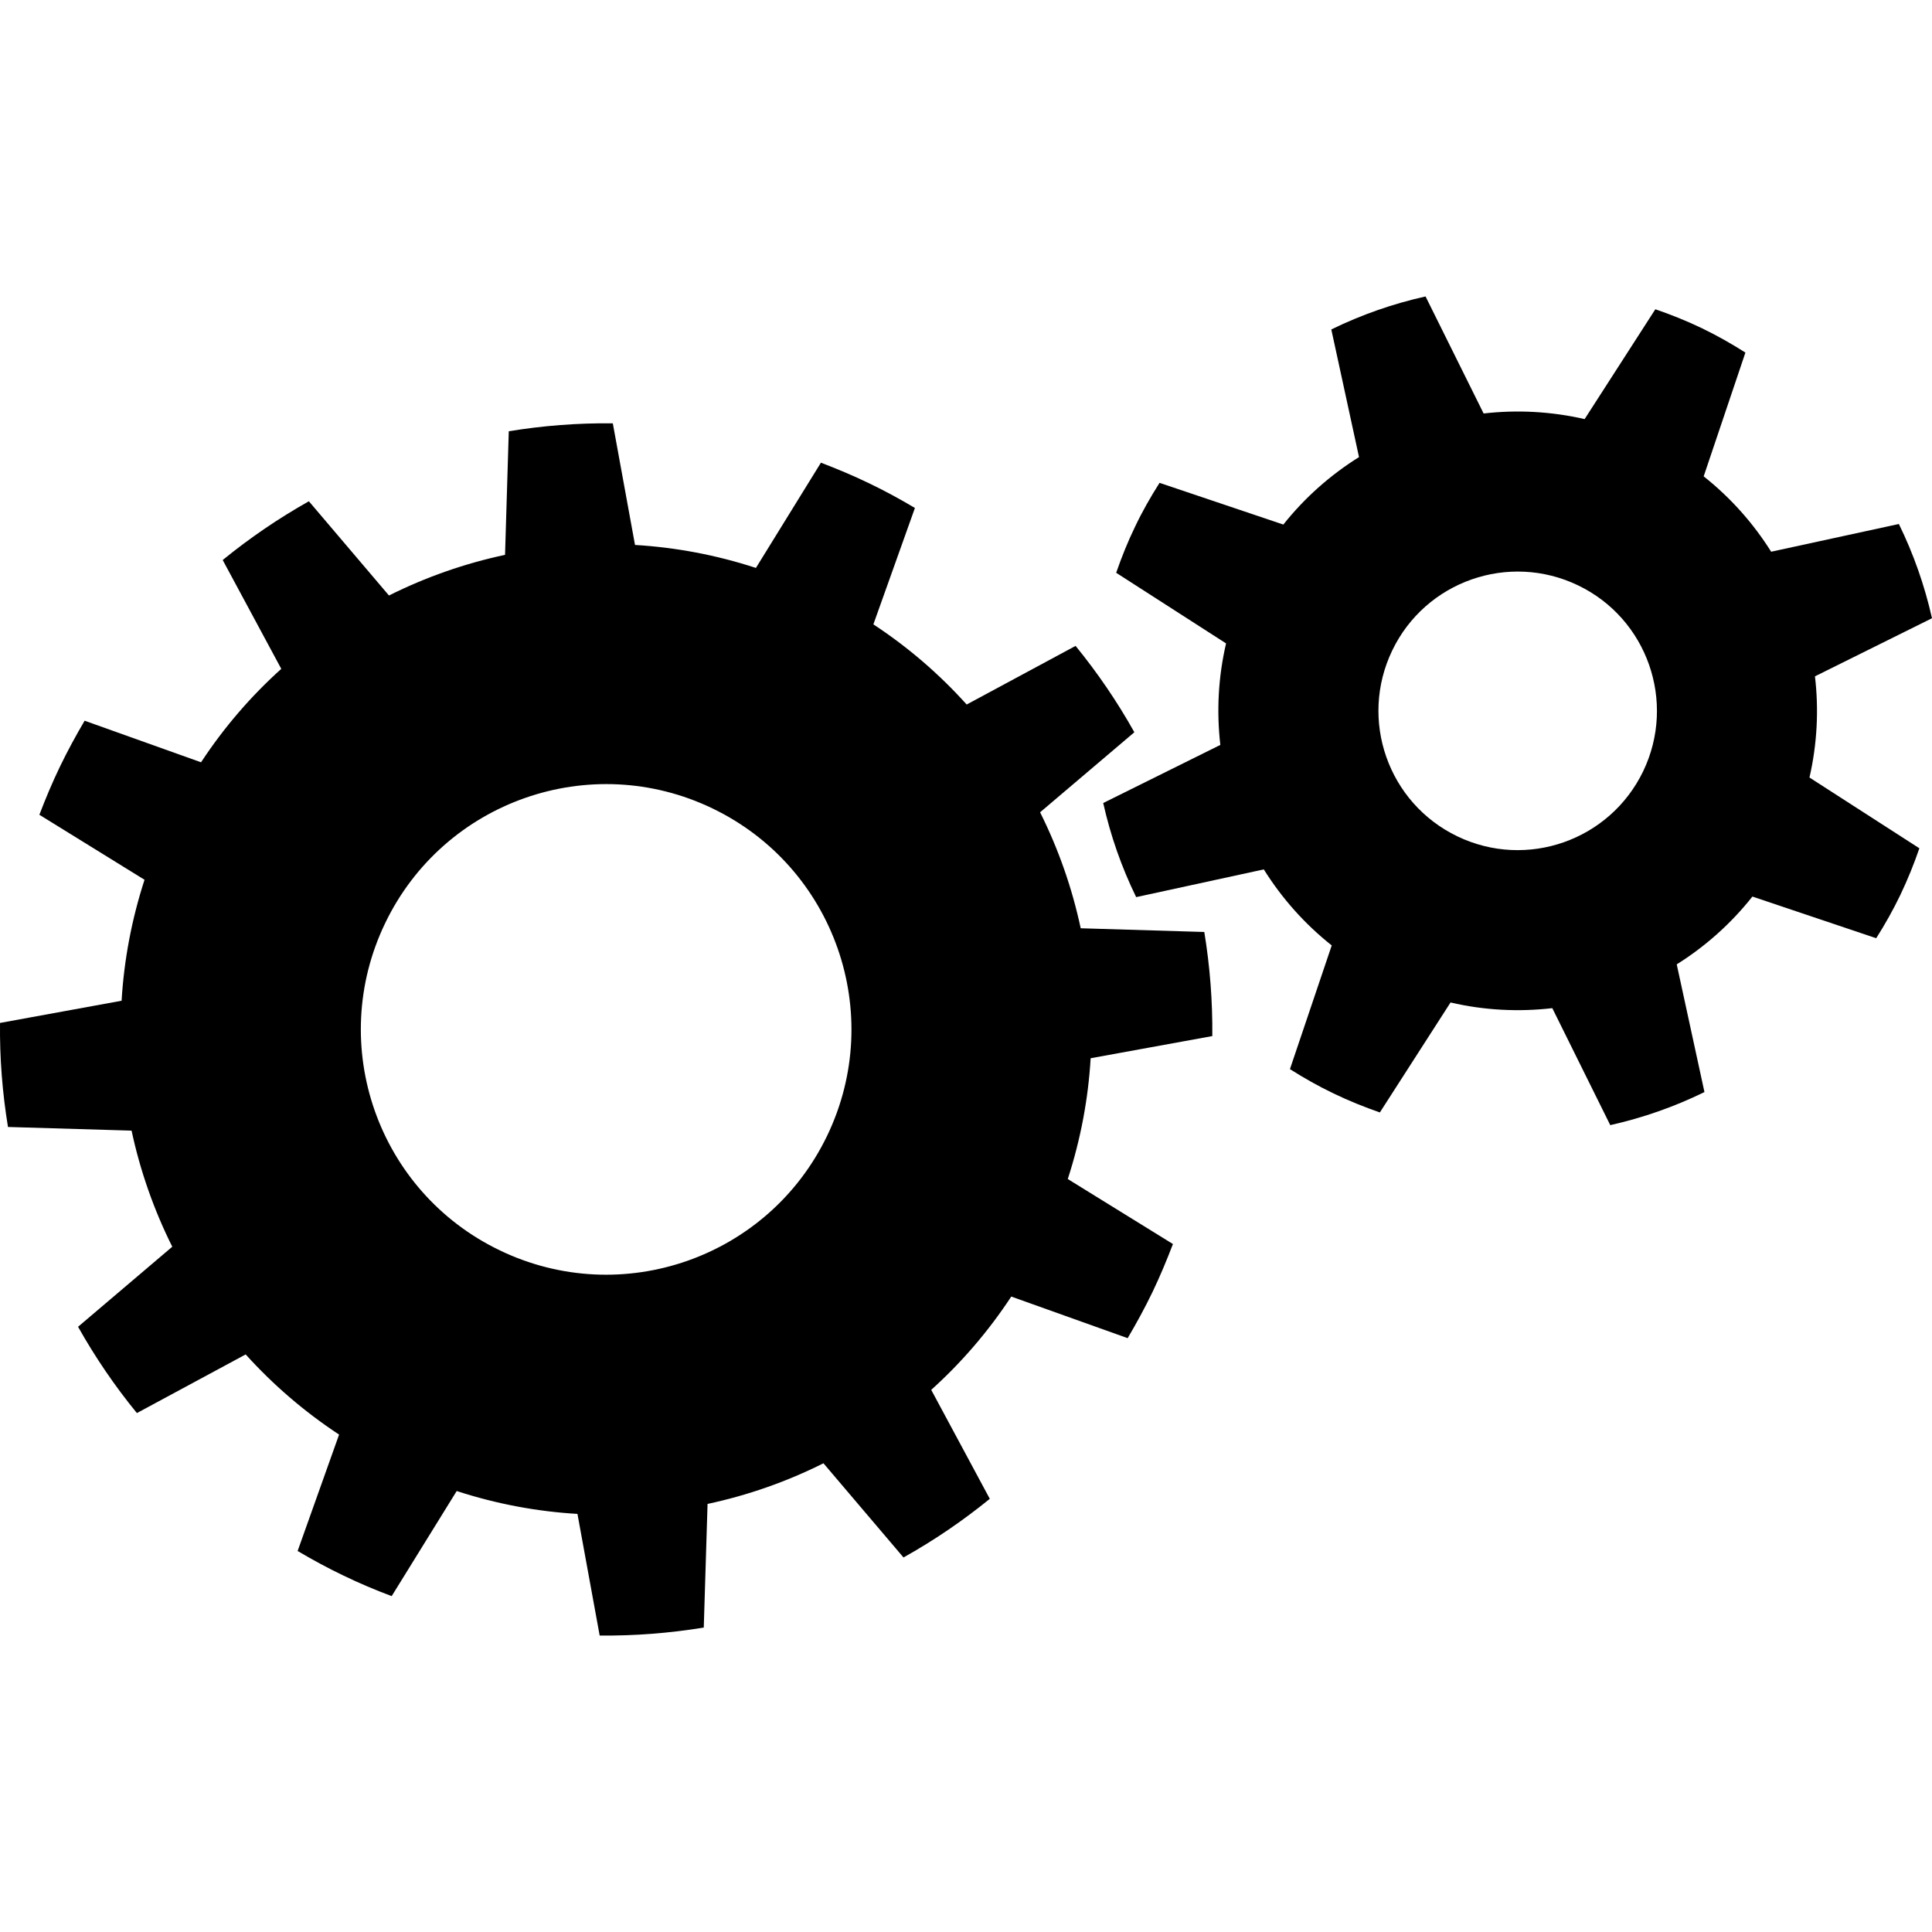
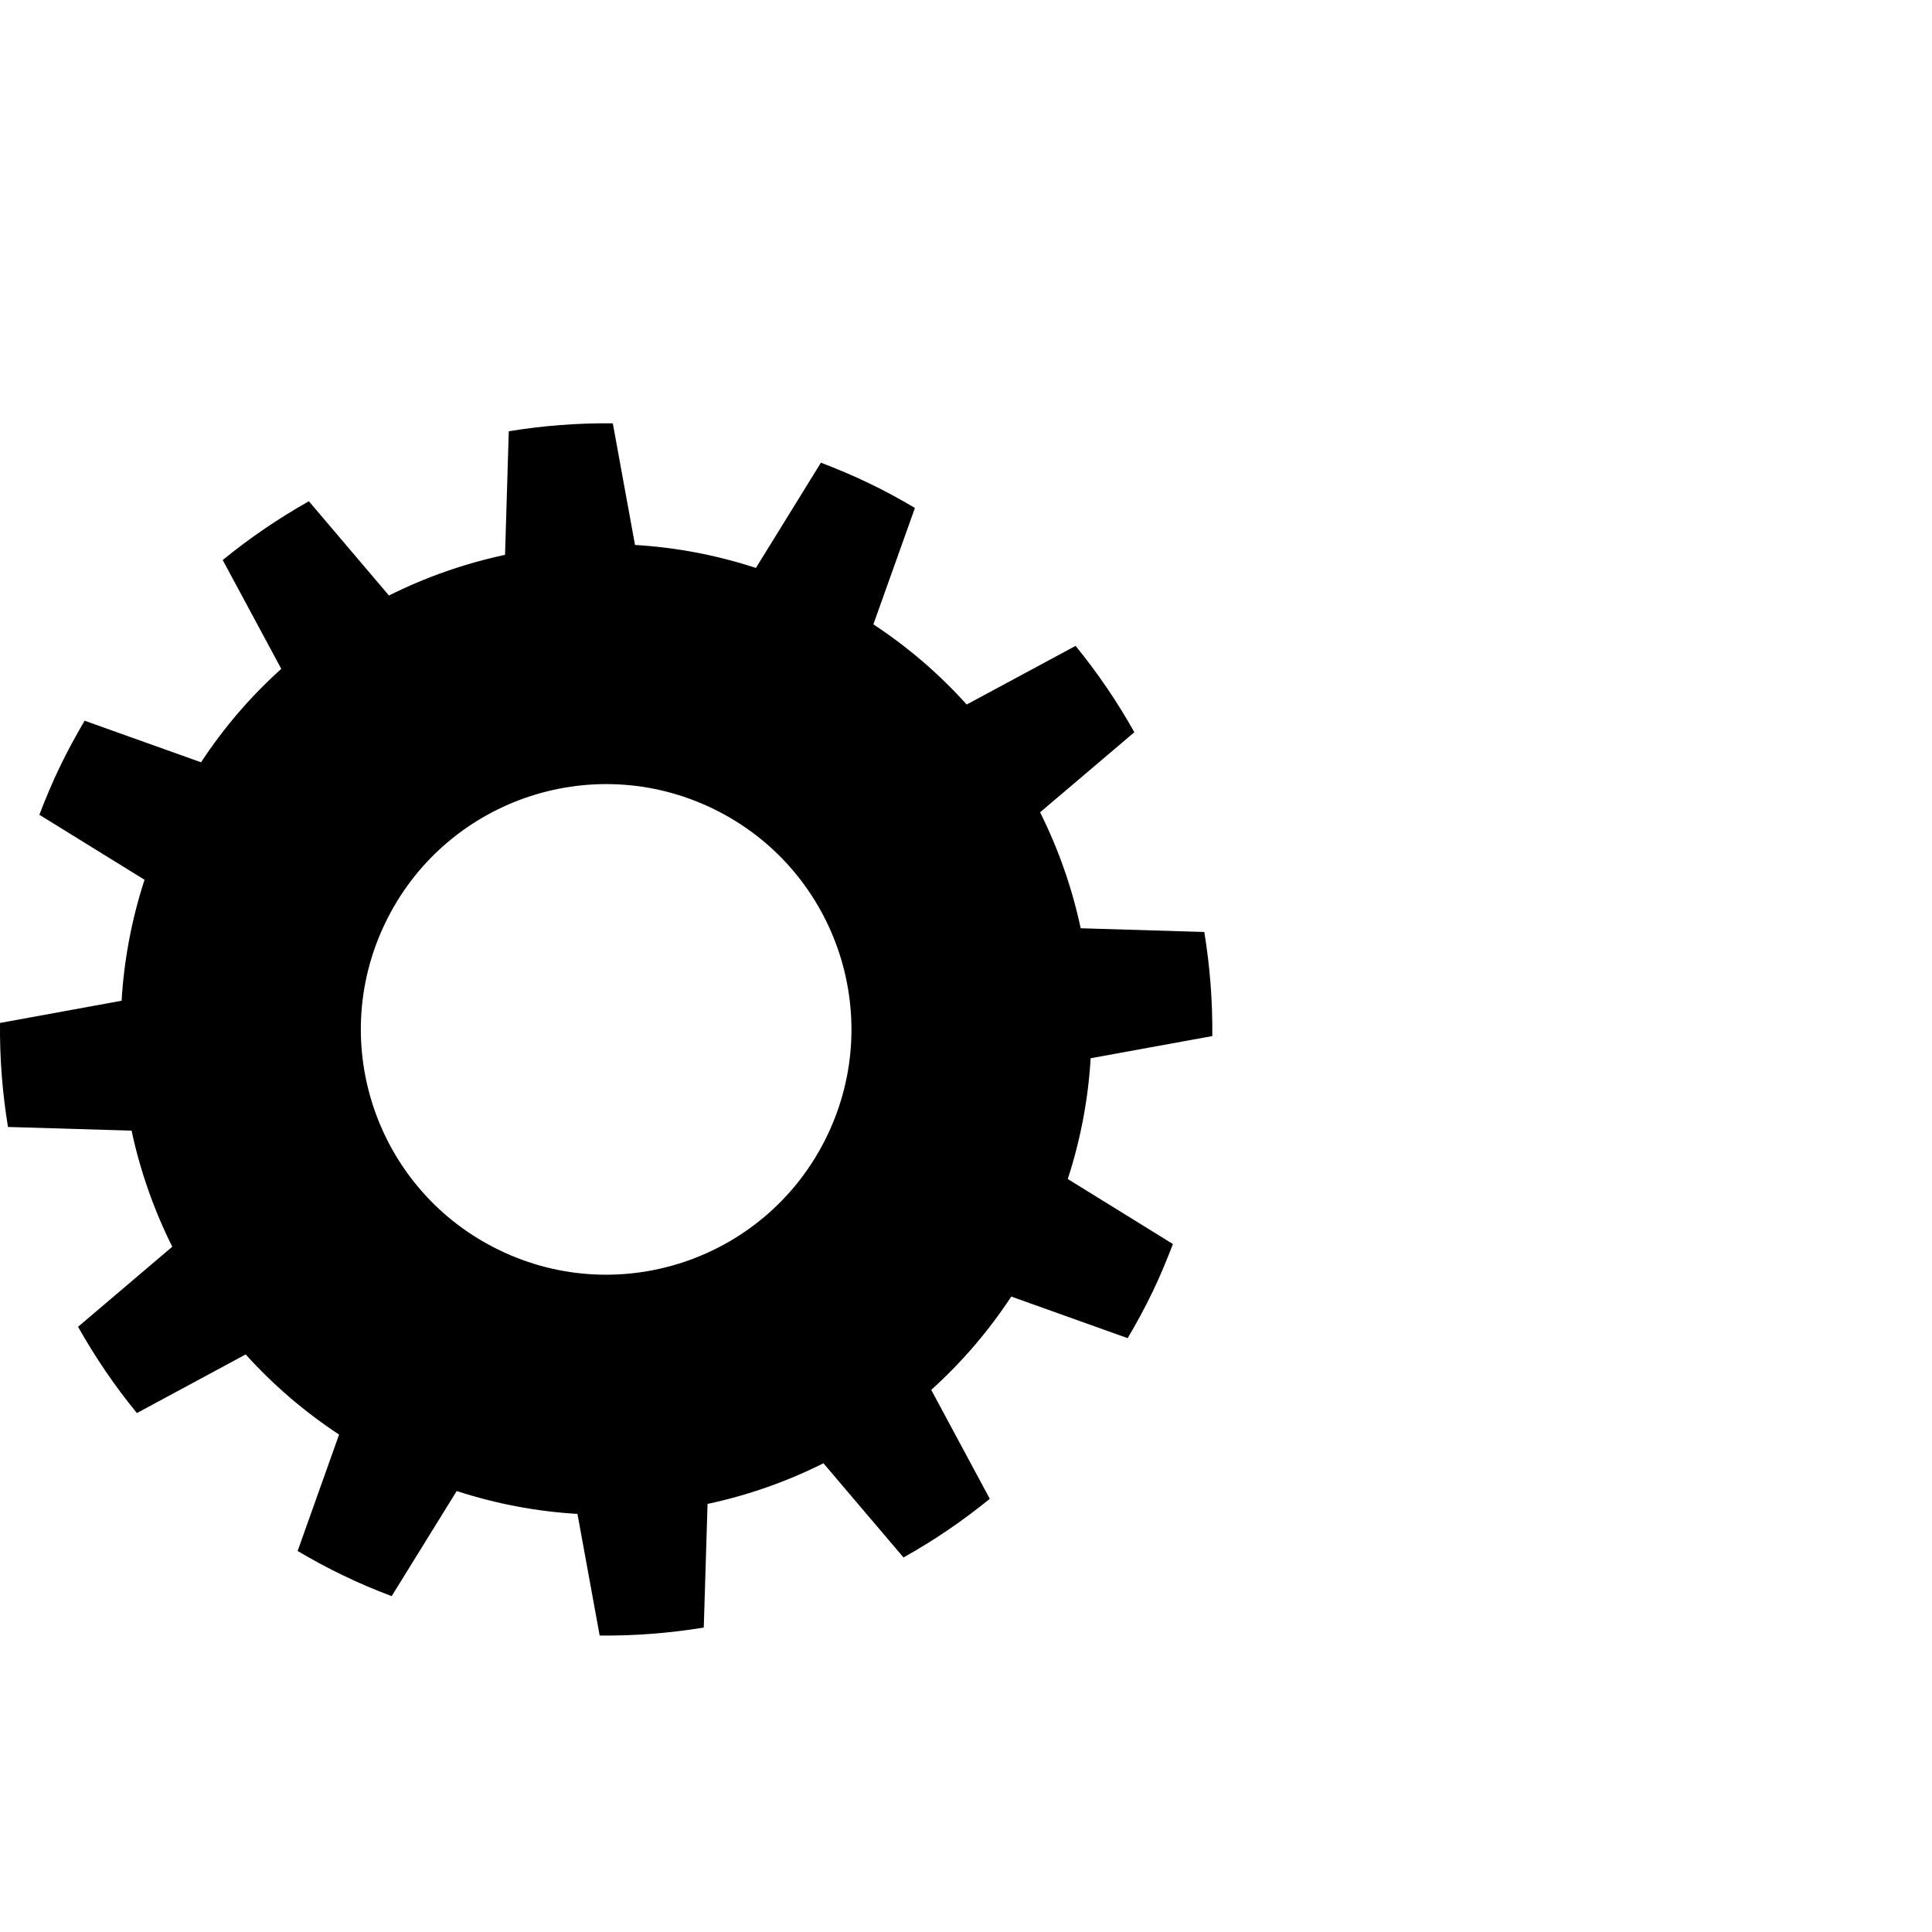
<svg xmlns="http://www.w3.org/2000/svg" version="1.1" x="0px" y="0px" width="100px" height="100px" viewBox="0 0 100 100" enable-background="new 0 0 100 100" xml:space="preserve">
  <g id="Captions">
</g>
  <g id="Your_Icon">
    <path d="M56.452,54.774l6.297-1.147c0.017-1.813-0.124-3.616-0.415-5.388l-6.397-0.192c-0.444-2.078-1.15-4.098-2.102-6.003   l4.879-4.143c-0.879-1.571-1.896-3.064-3.042-4.47l-5.637,3.035c-1.401-1.559-3.016-2.957-4.829-4.149l2.15-6.025   c-0.769-0.457-1.562-0.889-2.386-1.284c-0.82-0.395-1.646-0.741-2.479-1.059l-3.365,5.447c-2.062-0.673-4.163-1.065-6.258-1.189   l-1.149-6.296c-1.813-0.02-3.614,0.12-5.385,0.411l-0.193,6.397c-2.081,0.444-4.101,1.15-6.008,2.104l-4.146-4.878   c-1.565,0.882-3.059,1.898-4.46,3.042l3.032,5.633c-1.559,1.401-2.961,3.022-4.153,4.836C8.22,38.676,6.158,37.94,4.38,37.304   c-0.454,0.774-0.885,1.562-1.28,2.382s-0.742,1.649-1.062,2.486c1.607,0.993,3.466,2.144,5.443,3.365   c-0.67,2.062-1.062,4.166-1.187,6.261l-6.293,1.149c-0.02,1.811,0.121,3.61,0.412,5.385l6.397,0.189   c0.447,2.085,1.156,4.107,2.107,6.009L4.04,68.674c0.883,1.568,1.896,3.062,3.046,4.466l5.63-3.035   c1.408,1.559,3.025,2.957,4.835,4.149l-2.146,6.025c0.765,0.451,1.556,0.882,2.376,1.274c0.823,0.398,1.653,0.748,2.492,1.062   l3.366-5.44c2.058,0.67,4.159,1.062,6.25,1.184l1.15,6.296c1.813,0.02,3.613-0.124,5.388-0.412l0.196-6.4   c2.078-0.444,4.094-1.15,5.999-2.104l4.143,4.875c1.568-0.875,3.062-1.892,4.467-3.035l-3.032-5.64   c1.556-1.401,2.95-3.016,4.143-4.829l6.025,2.153c0.454-0.771,0.889-1.565,1.284-2.385c0.392-0.817,0.738-1.65,1.059-2.487   l-5.443-3.365C55.937,58.966,56.328,56.868,56.452,54.774z M42.814,58.783c-3.039,6.319-10.622,8.979-16.941,5.937   c-6.319-3.035-8.979-10.619-5.937-16.938c3.038-6.319,10.622-8.979,16.938-5.94C43.193,44.881,45.854,52.464,42.814,58.783z" />
-     <path d="M93.942,35.007L100,32c-0.379-1.686-0.954-3.326-1.715-4.878l-6.61,1.435c-0.921-1.467-2.095-2.794-3.493-3.901l2.16-6.407   c-0.722-0.457-1.474-0.886-2.261-1.265c-0.791-0.379-1.592-0.699-2.401-0.977l-3.66,5.685c-1.738-0.398-3.506-0.489-5.228-0.29   l-3.006-6.058c-1.687,0.375-3.326,0.95-4.878,1.708l1.434,6.607c-1.47,0.918-2.803,2.091-3.917,3.492   c-2.255-0.761-4.474-1.506-6.407-2.159c-0.461,0.725-0.893,1.479-1.271,2.277c-0.379,0.78-0.695,1.574-0.974,2.378   c1.716,1.102,3.689,2.373,5.688,3.656c-0.408,1.748-0.496,3.522-0.297,5.254c-2.131,1.056-4.231,2.098-6.062,3.007   c0.376,1.683,0.948,3.319,1.706,4.871c1.996-0.435,4.283-0.931,6.606-1.435c0.925,1.48,2.104,2.816,3.516,3.935l-2.163,6.403   c0.723,0.458,1.471,0.883,2.265,1.262c0.784,0.379,1.584,0.699,2.389,0.98c1.104-1.716,2.368-3.689,3.659-5.692   c1.751,0.409,3.532,0.494,5.267,0.294l3,6.055c1.686-0.379,3.322-0.95,4.875-1.712c-0.435-1.993-0.932-4.283-1.435-6.61   c1.47-0.921,2.803-2.101,3.917-3.509l6.408,2.156c0.454-0.715,0.875-1.46,1.251-2.244c0.379-0.794,0.706-1.602,0.983-2.411   l-5.688-3.663C94.057,38.503,94.146,36.729,93.942,35.007z M85.052,39.917c-1.729,3.588-6.034,5.098-9.619,3.372   c-3.588-1.725-5.097-6.031-3.372-9.619c1.723-3.588,6.032-5.097,9.619-3.372C85.265,32.021,86.773,36.33,85.052,39.917z" />
  </g>
</svg>